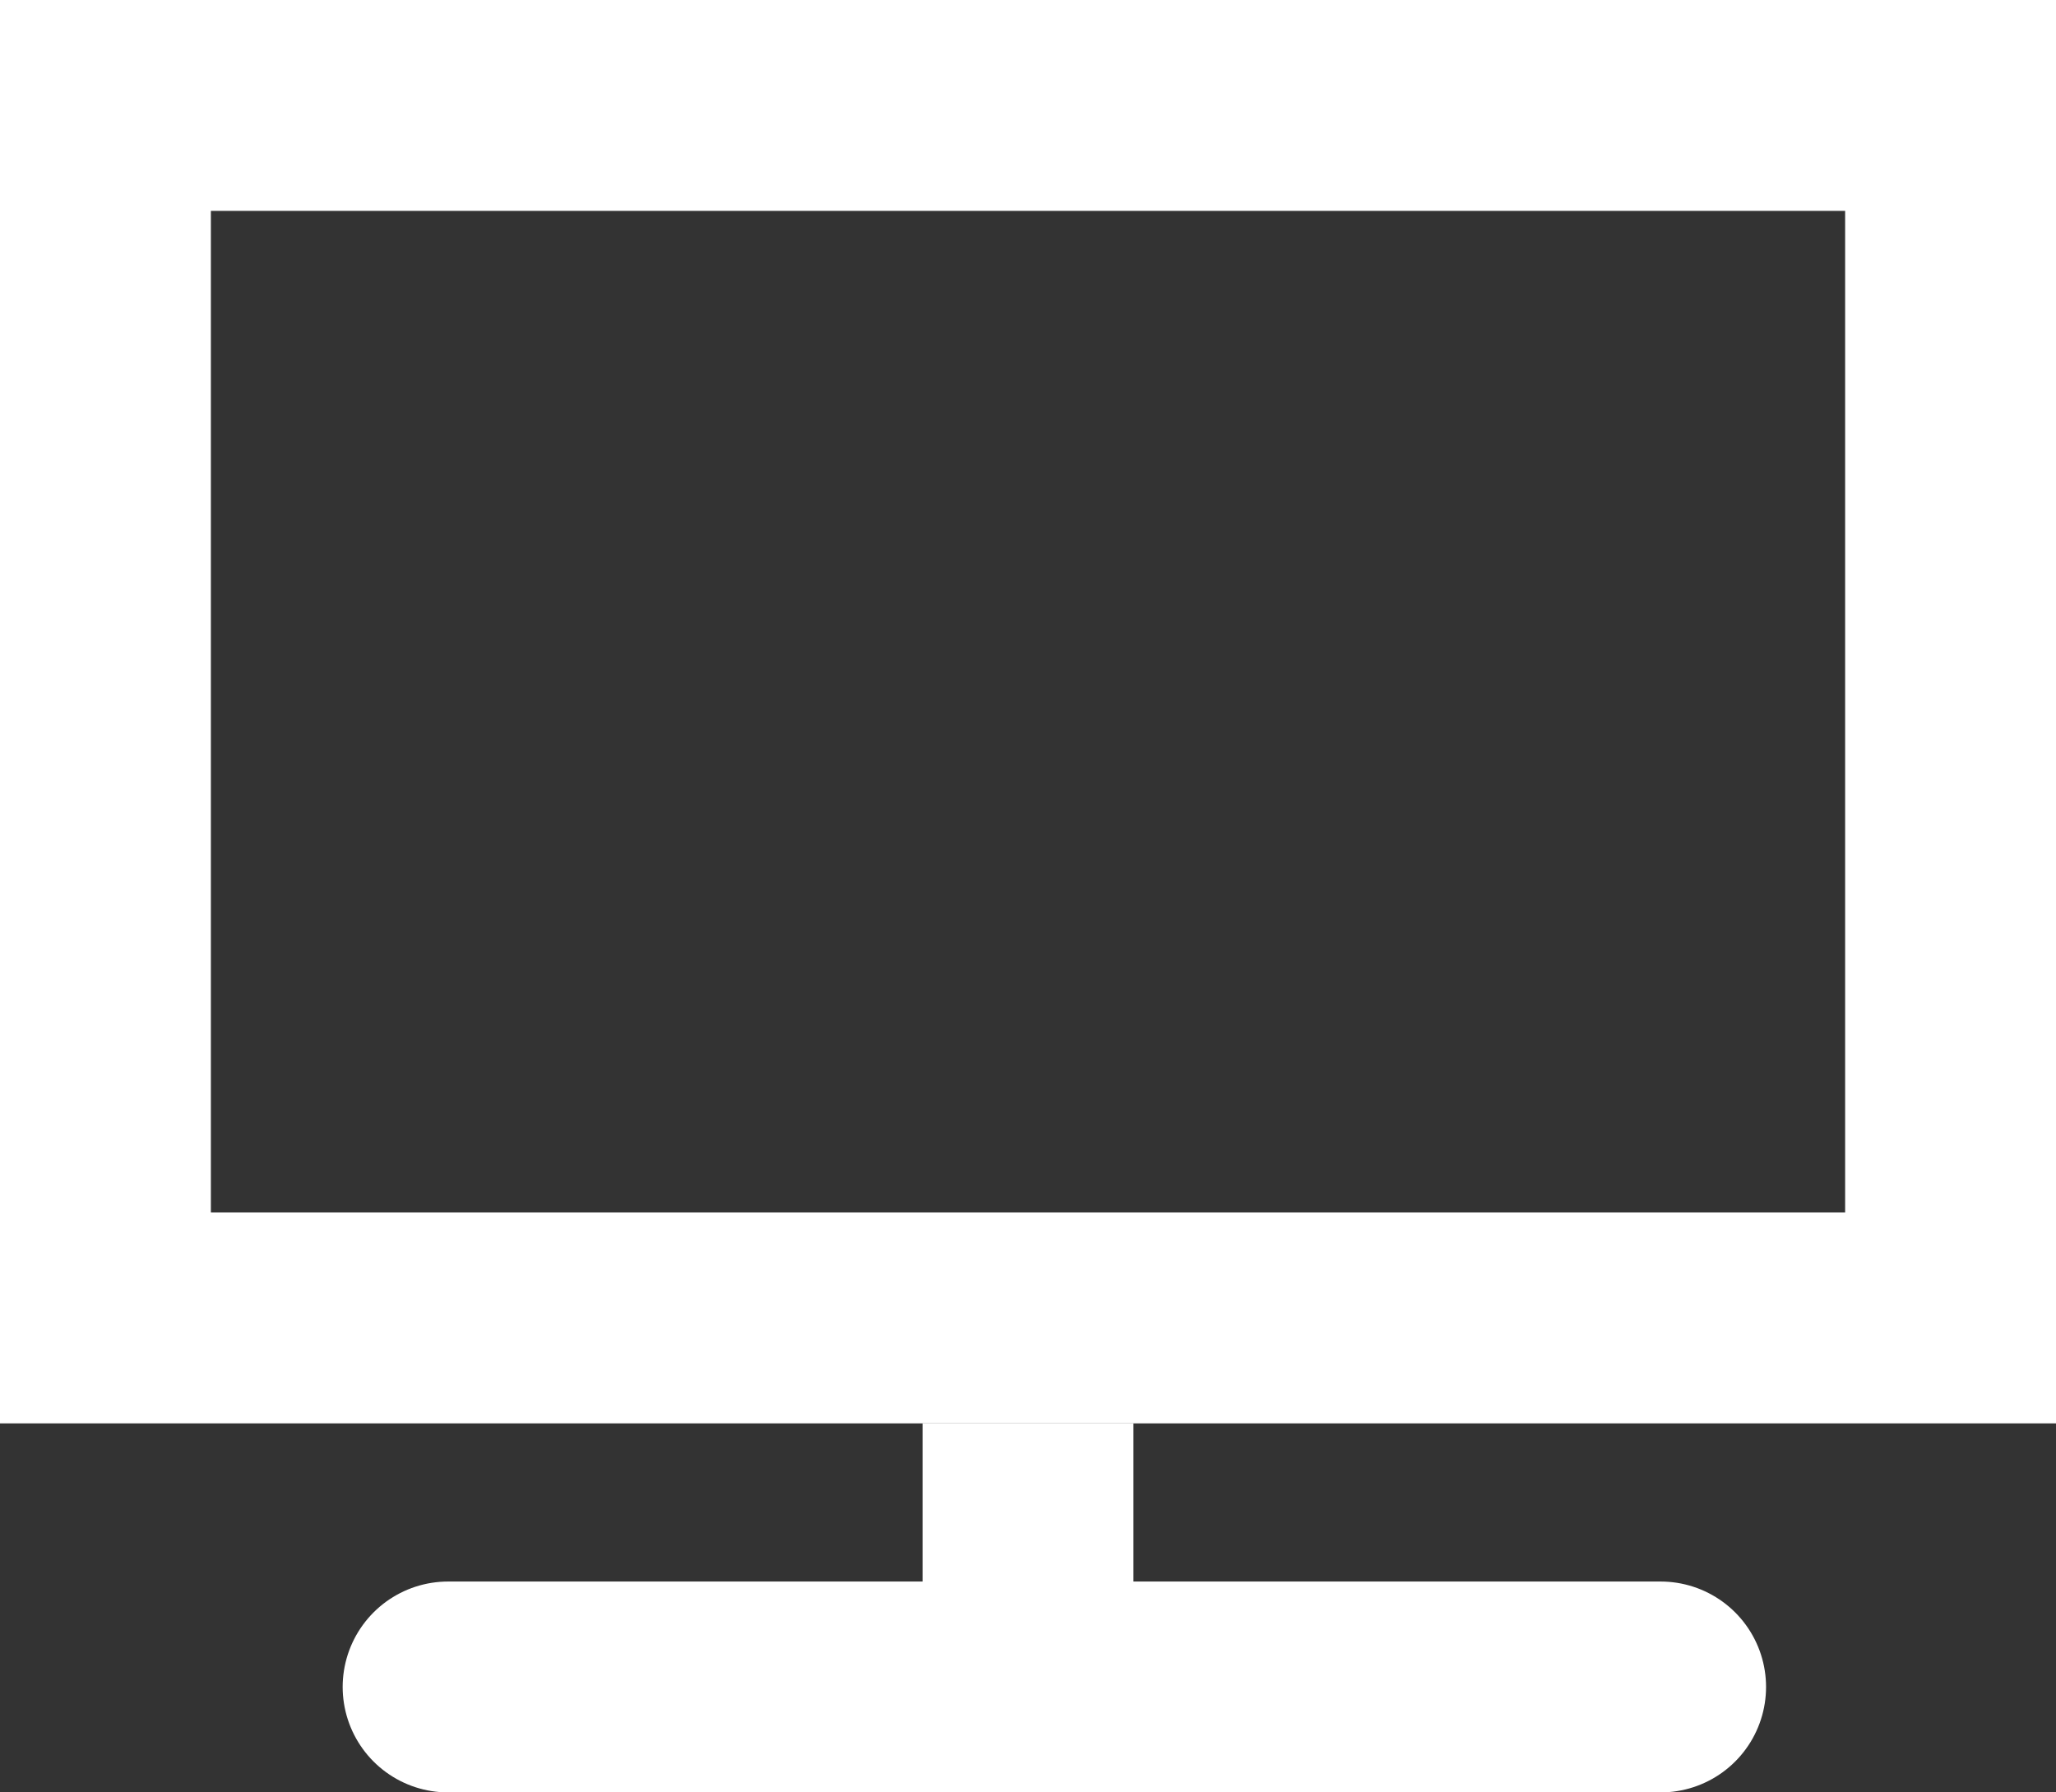
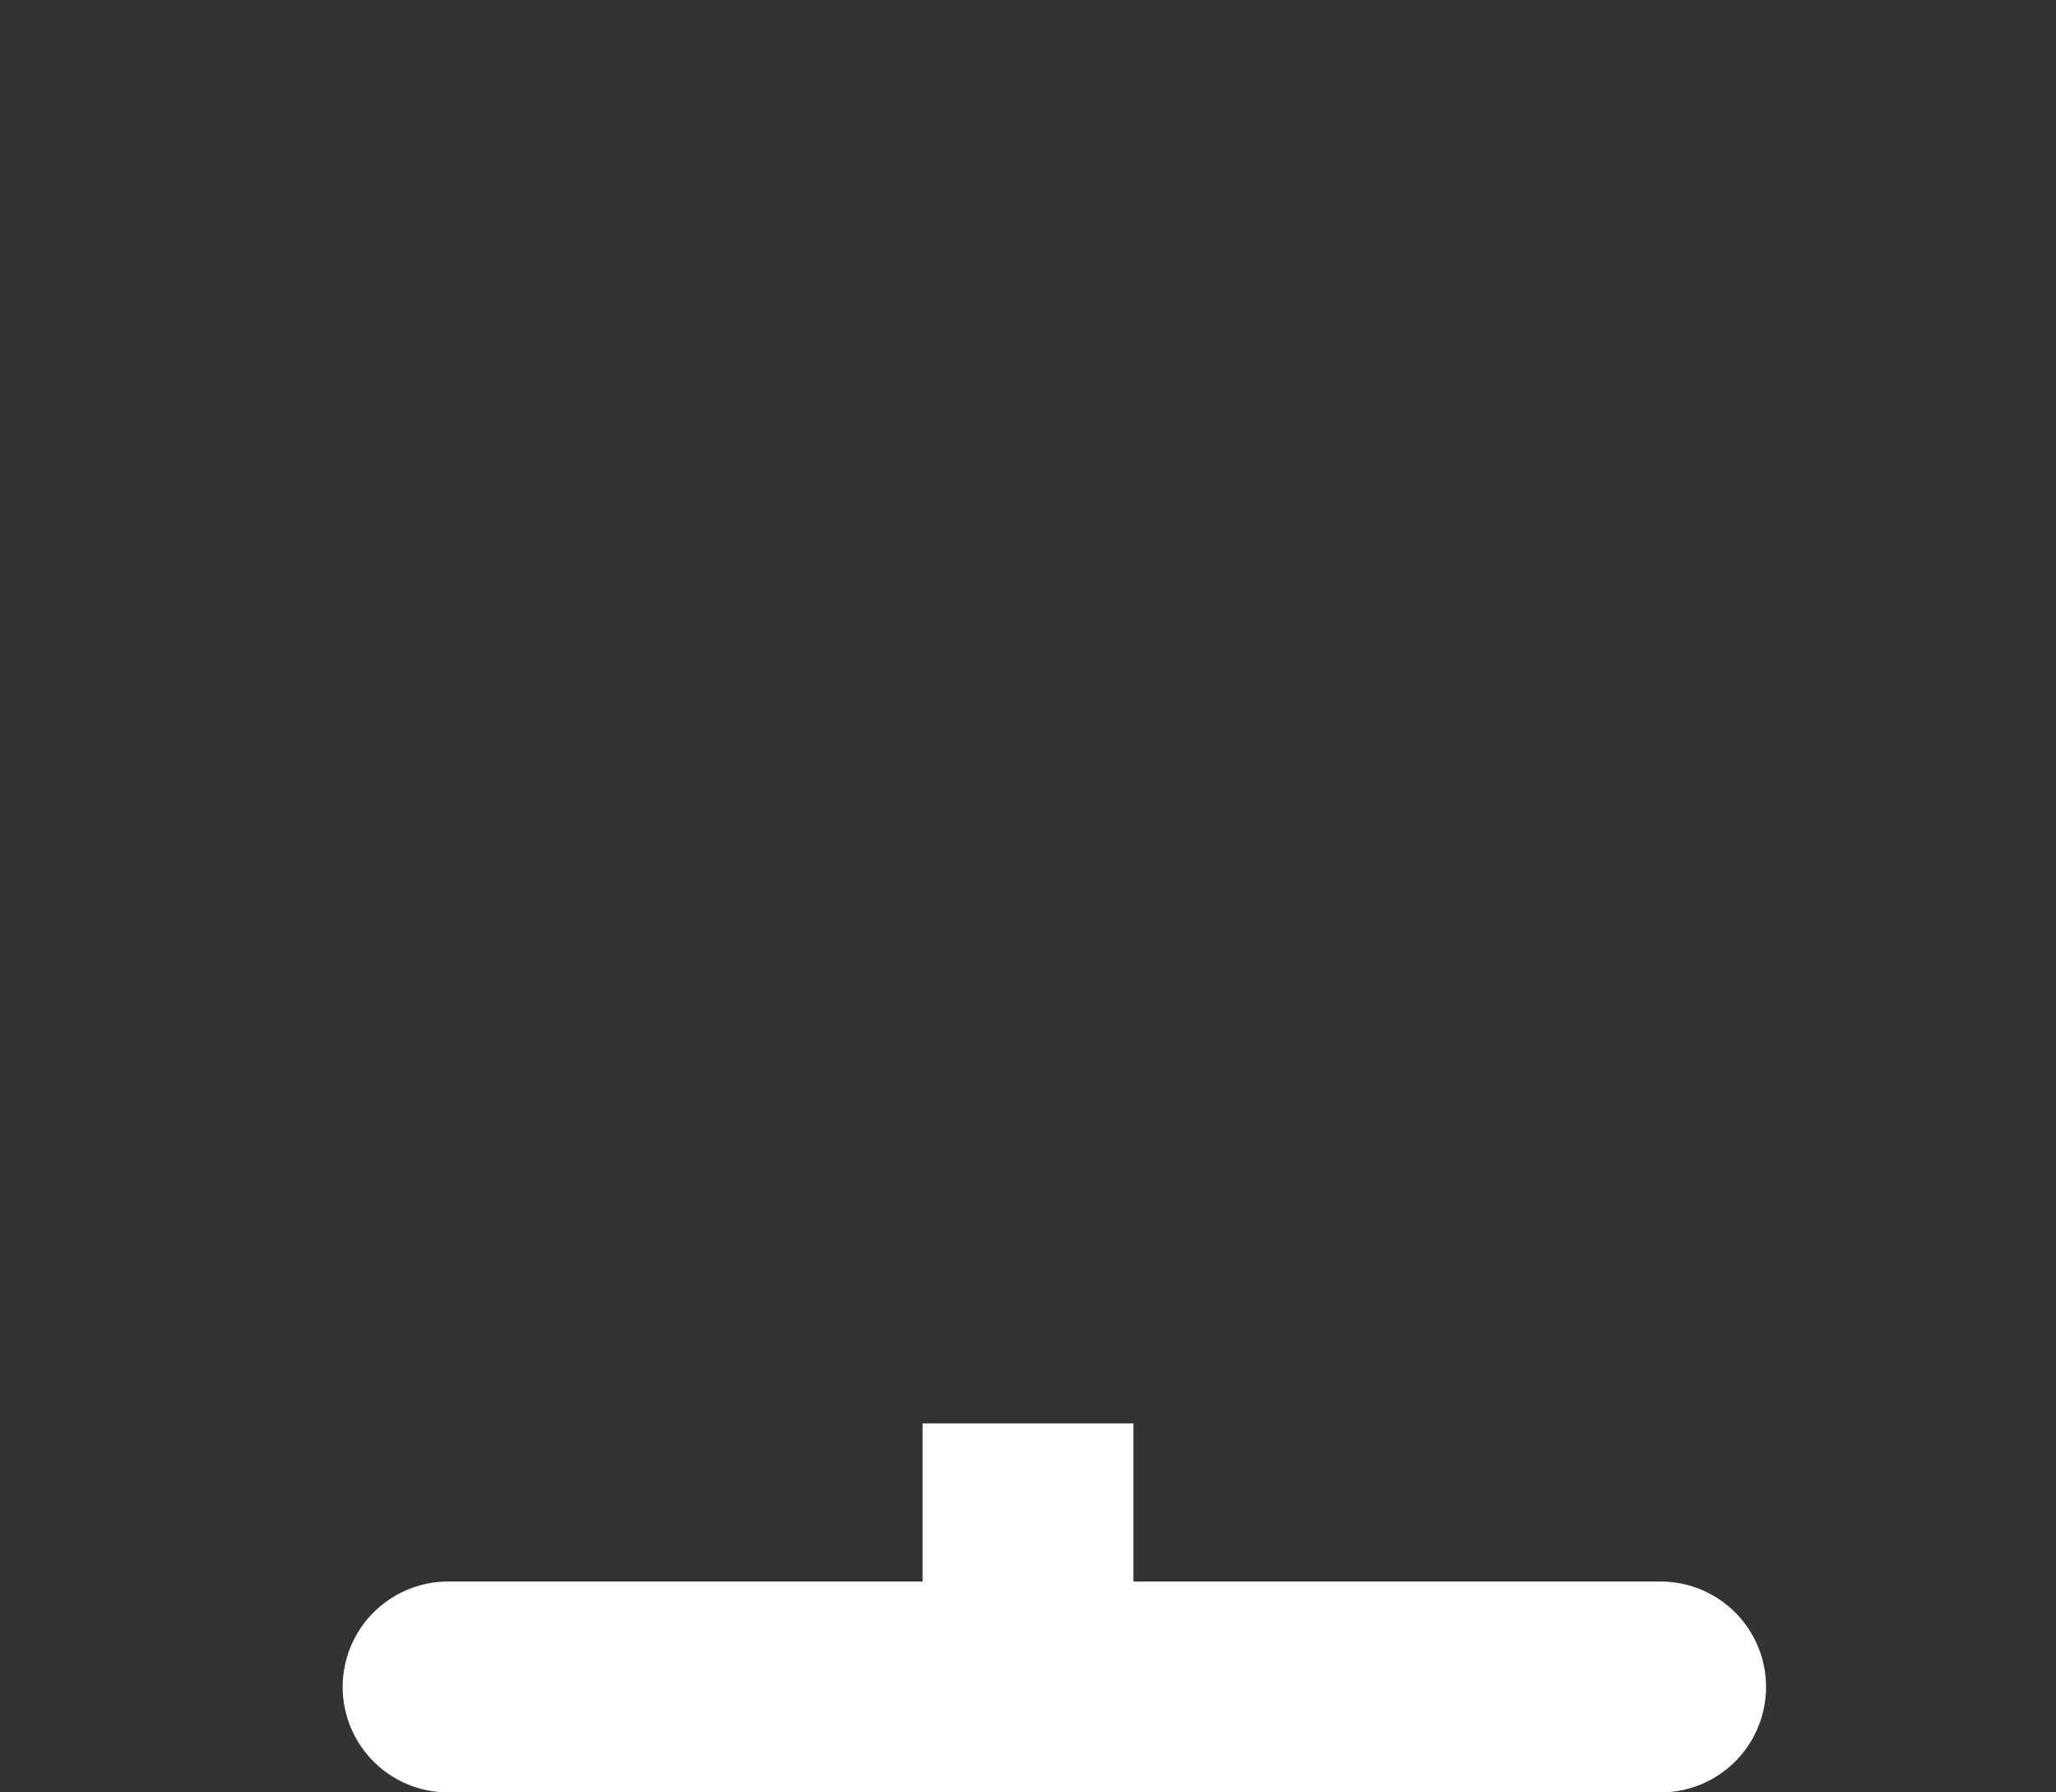
<svg xmlns="http://www.w3.org/2000/svg" width="39" height="34" viewBox="0 0 39 34">
  <rect x="0" y="0" width="39" height="34" fill="#333333" stroke="none" />
  <g id="Gruppe_285" data-name="Gruppe 285" transform="translate(-1408 -571)">
    <g id="Rechteck_229" data-name="Rechteck 229" transform="translate(1408 571)" fill="none" stroke="#fff" stroke-width="4">
-       <rect width="39" height="27" rx="2" stroke="none" />
-       <rect x="2" y="2" width="35" height="23" fill="none" />
-     </g>
+       </g>
    <line id="Linie_49" data-name="Linie 49" y2="5" transform="translate(1427.5 598)" fill="none" stroke="#fff" stroke-width="4" />
    <line id="Linie_50" data-name="Linie 50" x1="23" transform="translate(1416.5 603)" fill="none" stroke="#fff" stroke-linecap="round" stroke-width="4" />
  </g>
</svg>